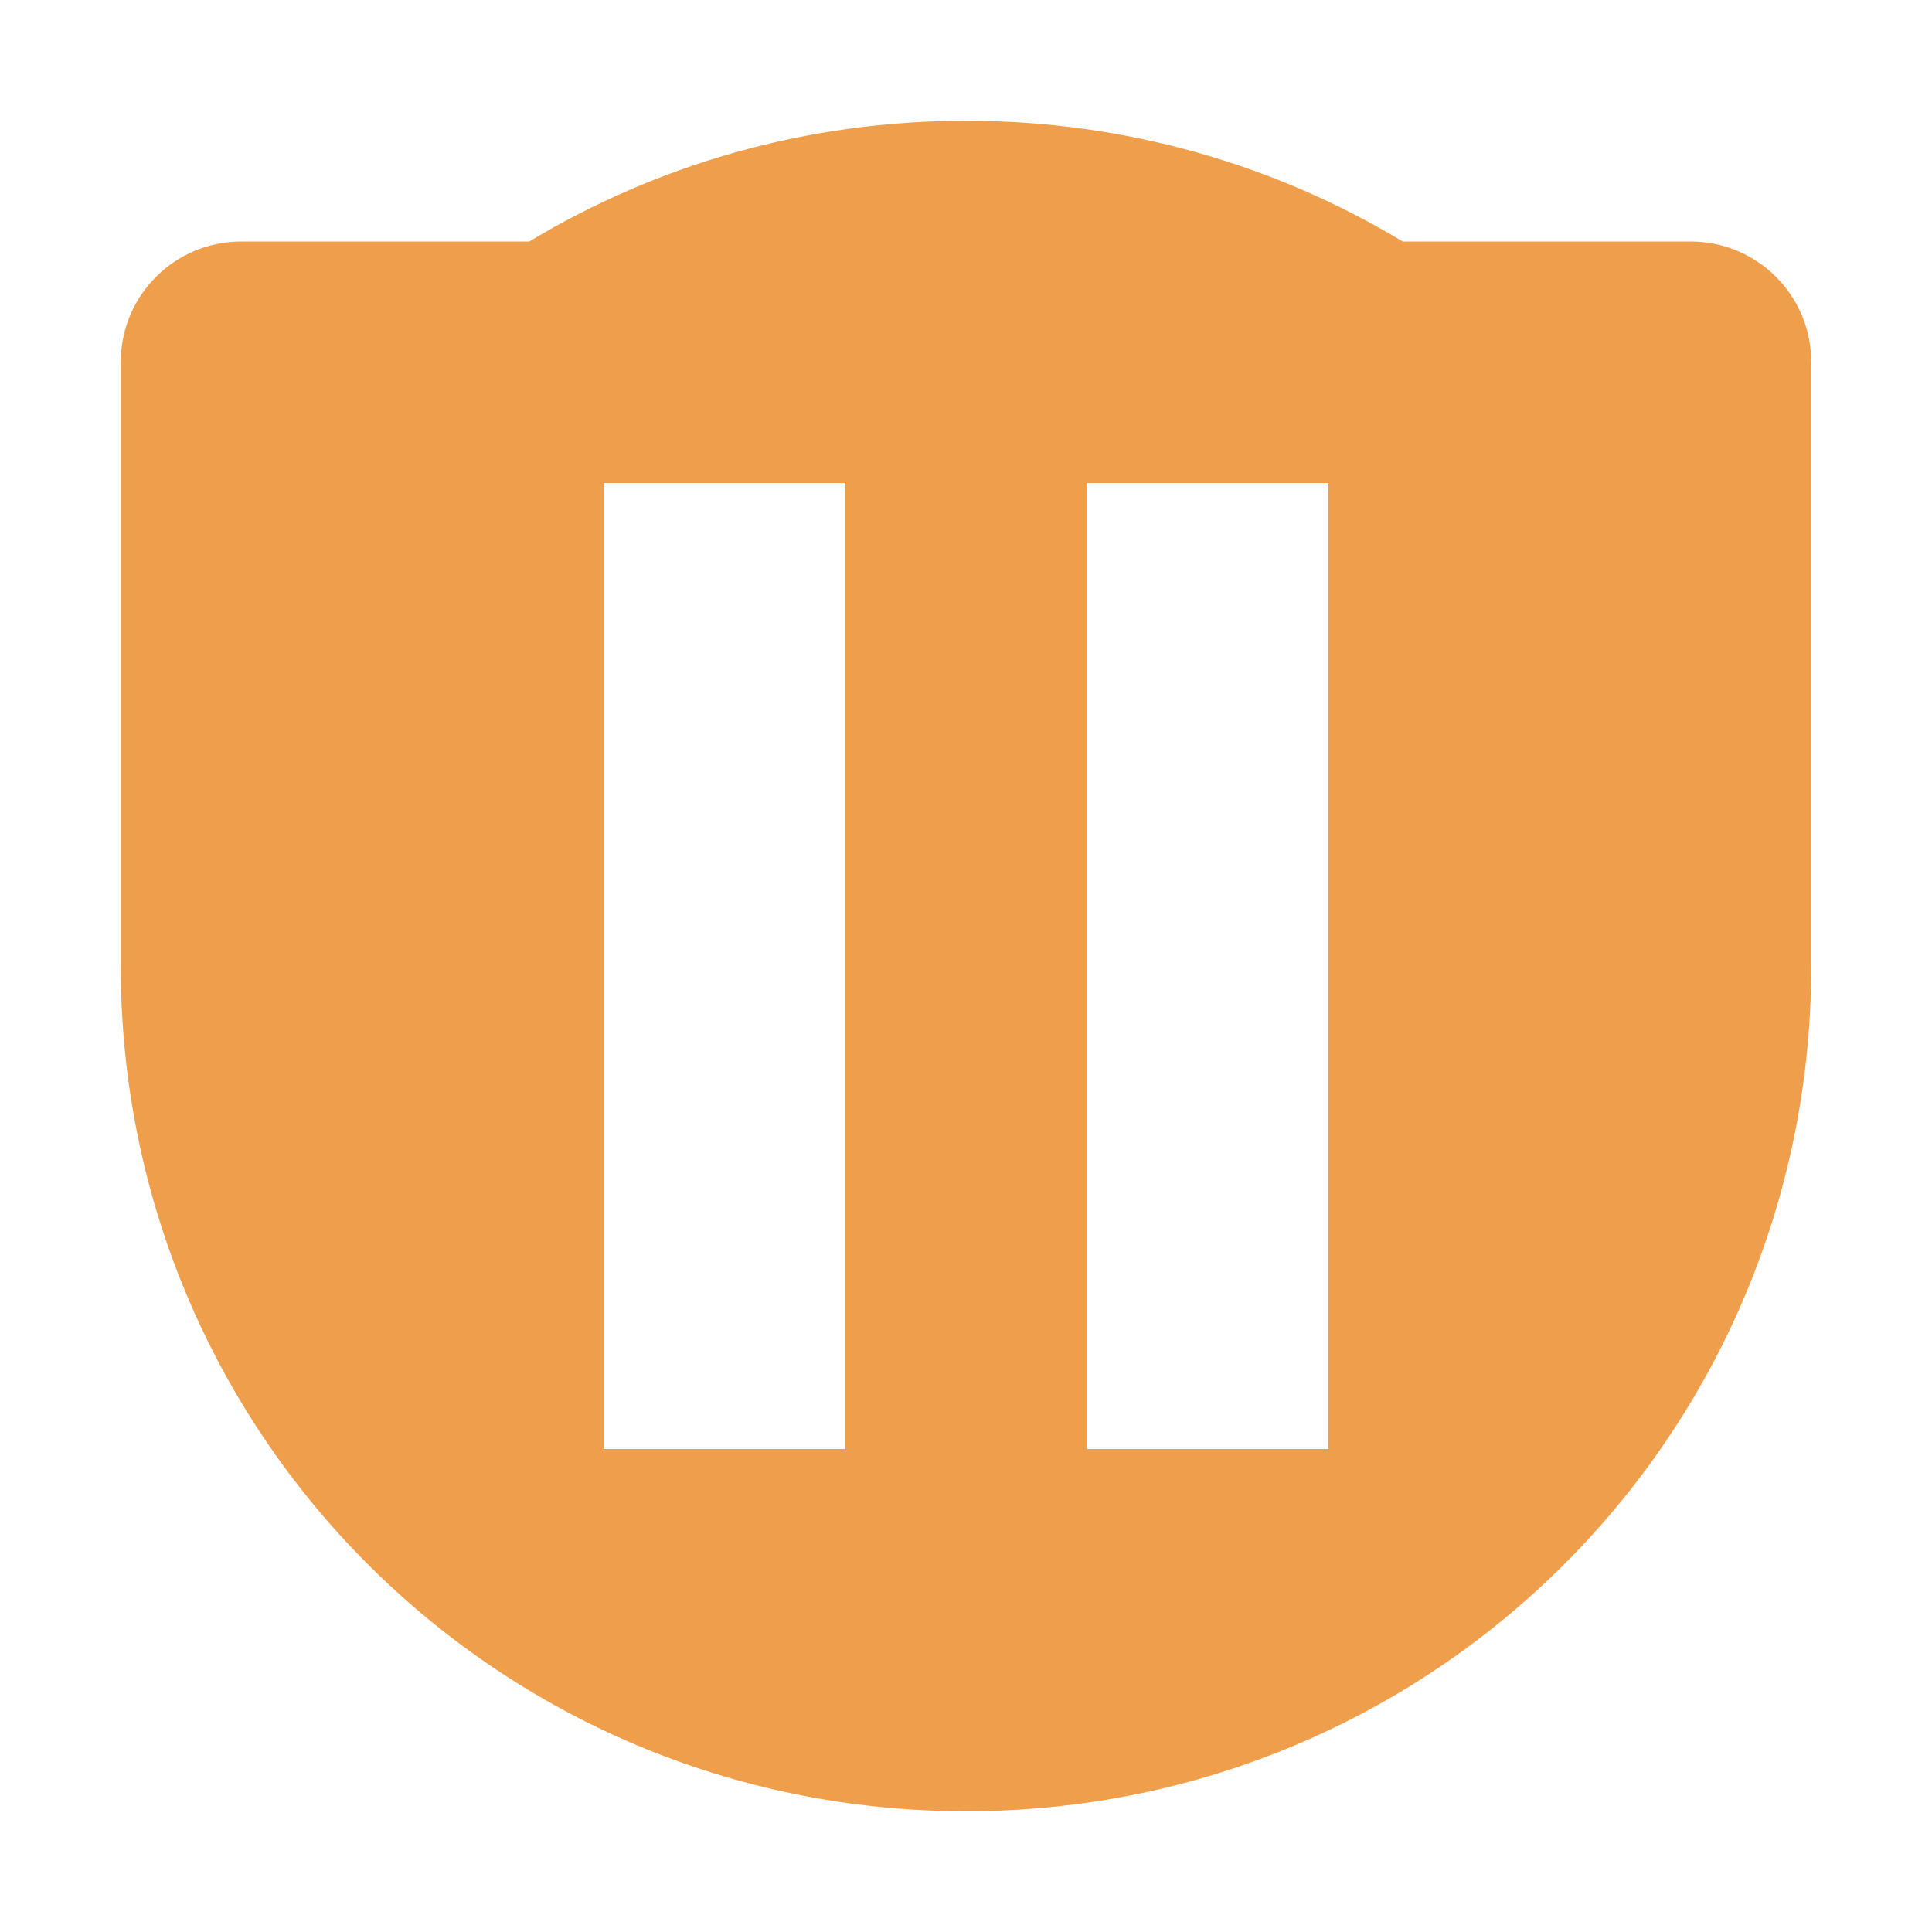
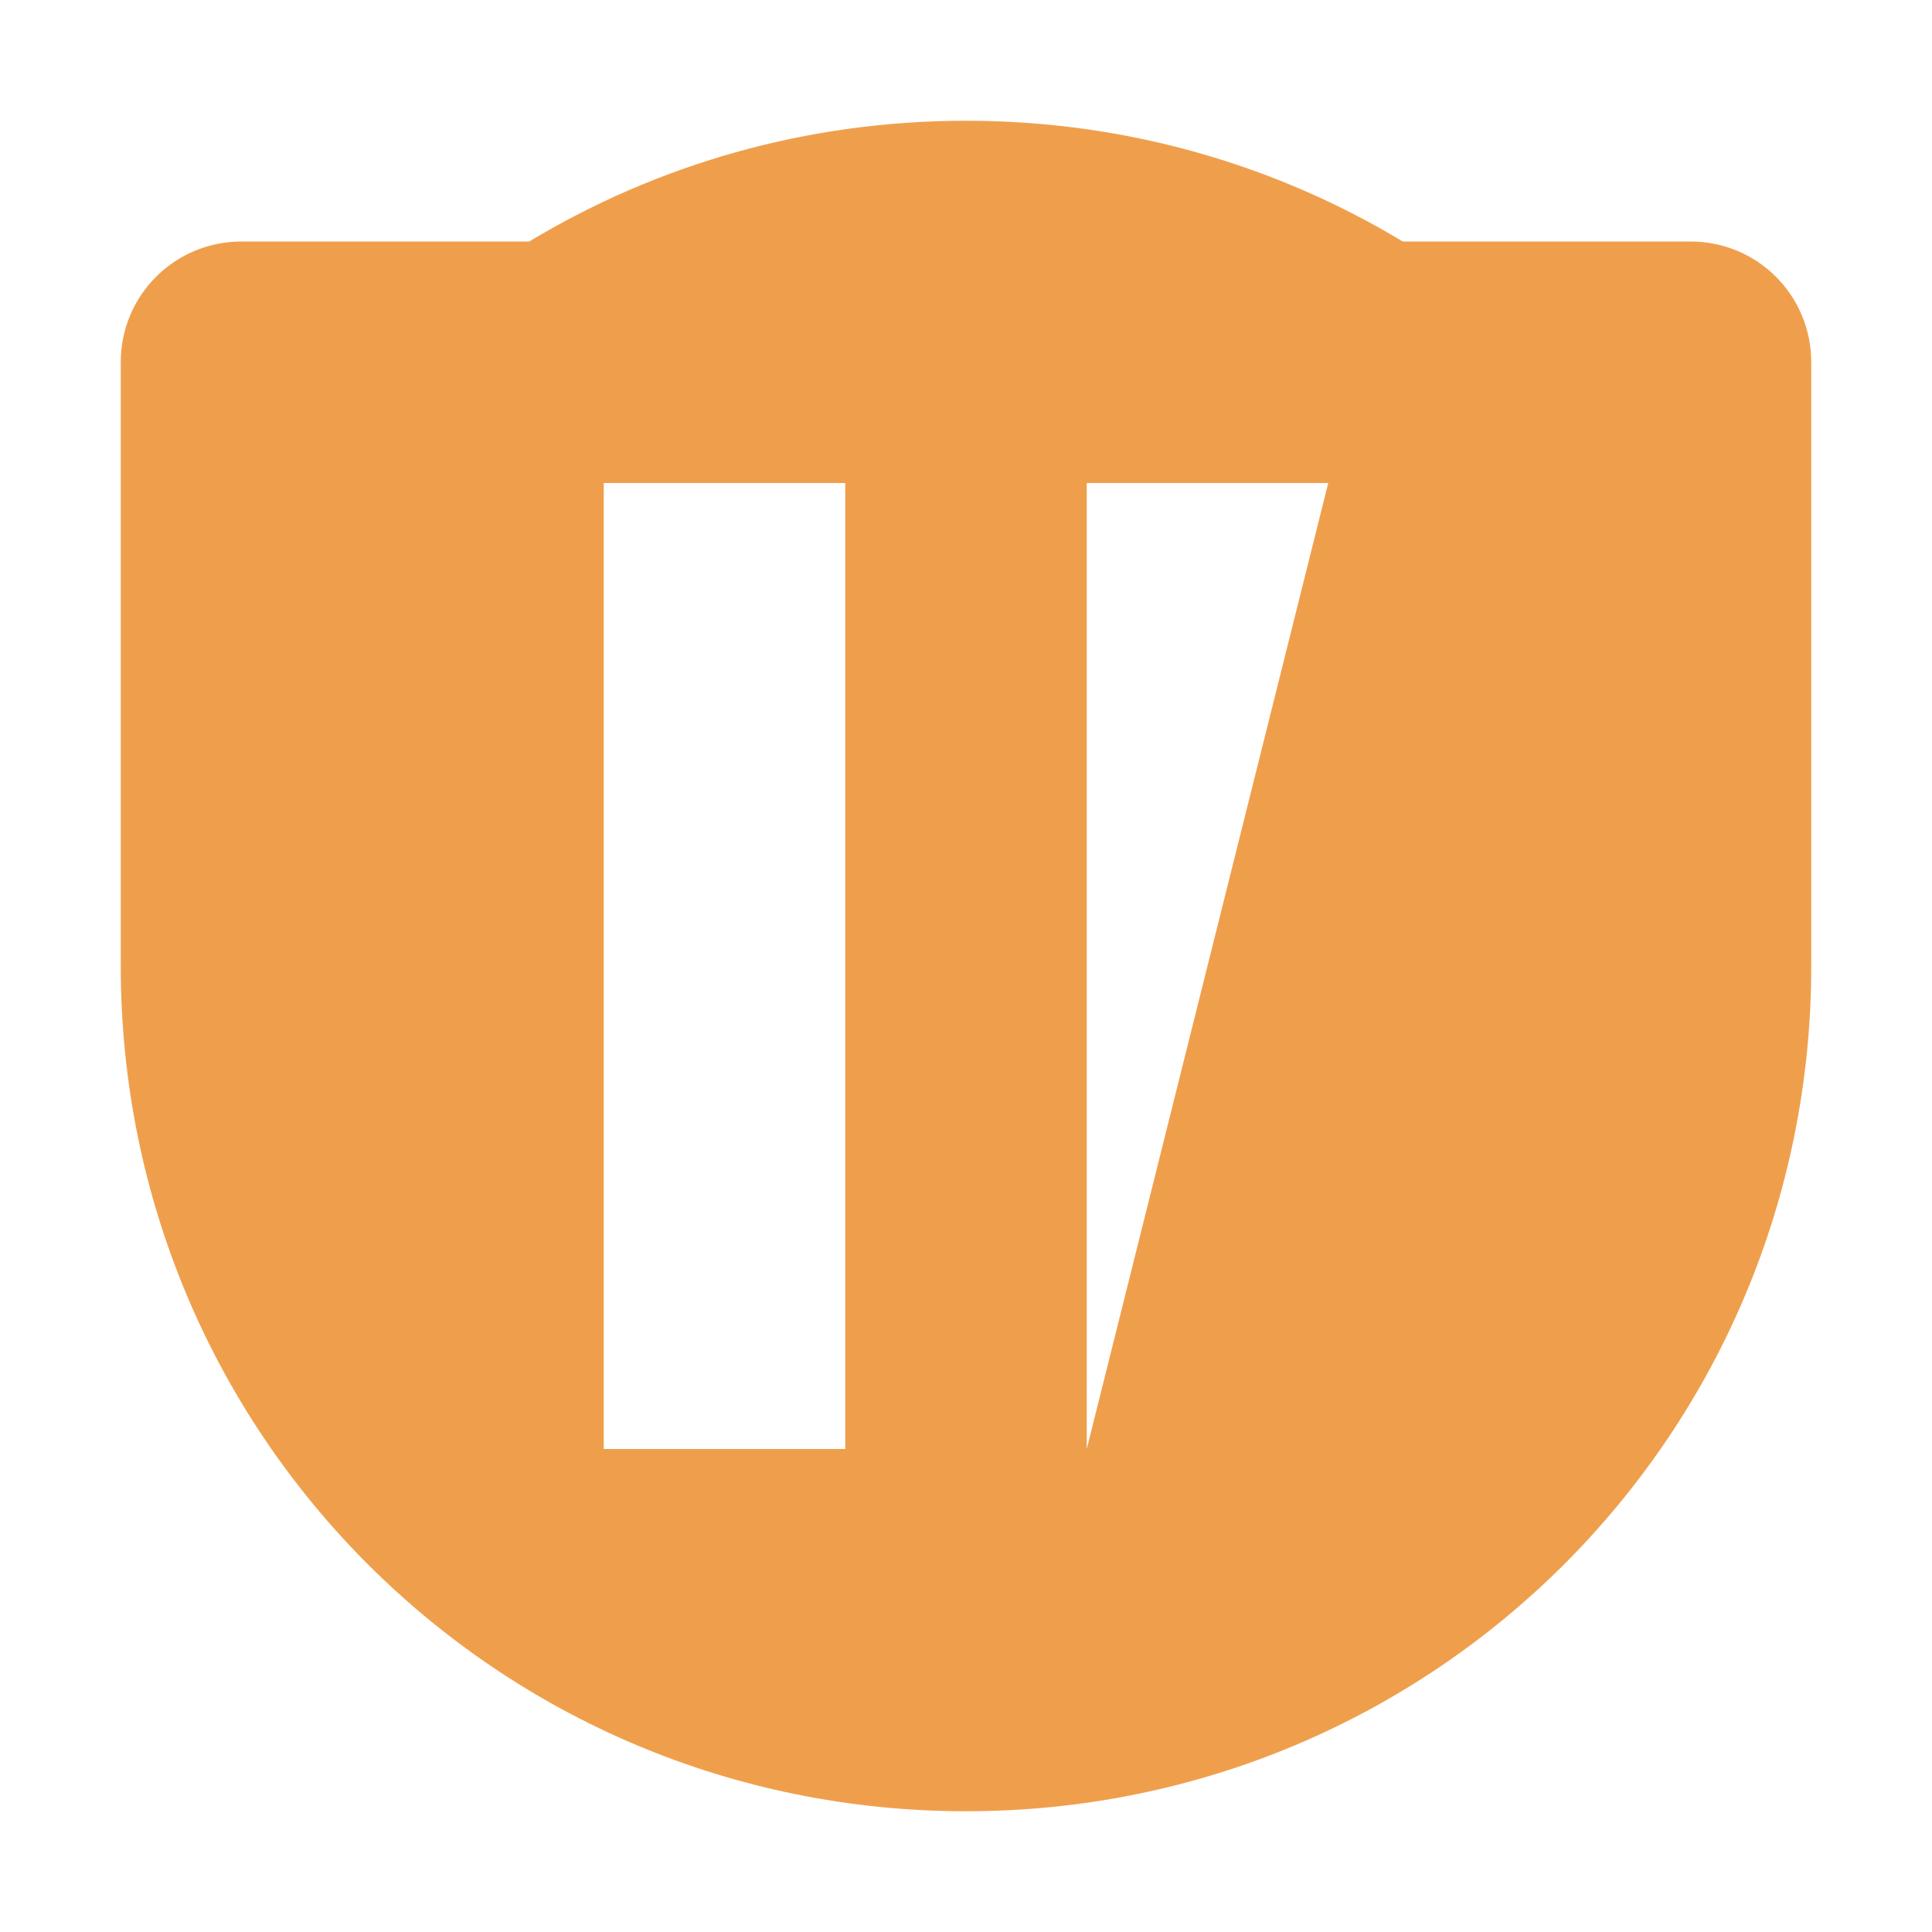
<svg xmlns="http://www.w3.org/2000/svg" width="16" height="16">
-   <path fill="#ef9f4c" d="M 8 1 C 6.674 1 5.437 1.365 4.383 2 L 2 2 C 1.446 2 1 2.446 1 3 L 1 8 C 1 11.878 4.122 15 8 15 C 11.878 15 15 11.878 15 8 L 15 3 C 15 2.446 14.554 2 14 2 L 11.617 2 C 10.563 1.365 9.326 1 8 1 z M 5 4 L 7 4 L 7 12 L 5 12 L 5 4 z M 9 4 L 11 4 L 11 12 L 9 12 L 9 4 z " />
+   <path fill="#ef9f4c" d="M 8 1 C 6.674 1 5.437 1.365 4.383 2 L 2 2 C 1.446 2 1 2.446 1 3 L 1 8 C 1 11.878 4.122 15 8 15 C 11.878 15 15 11.878 15 8 L 15 3 C 15 2.446 14.554 2 14 2 L 11.617 2 C 10.563 1.365 9.326 1 8 1 z M 5 4 L 7 4 L 7 12 L 5 12 L 5 4 z M 9 4 L 11 4 L 9 12 L 9 4 z " />
</svg>